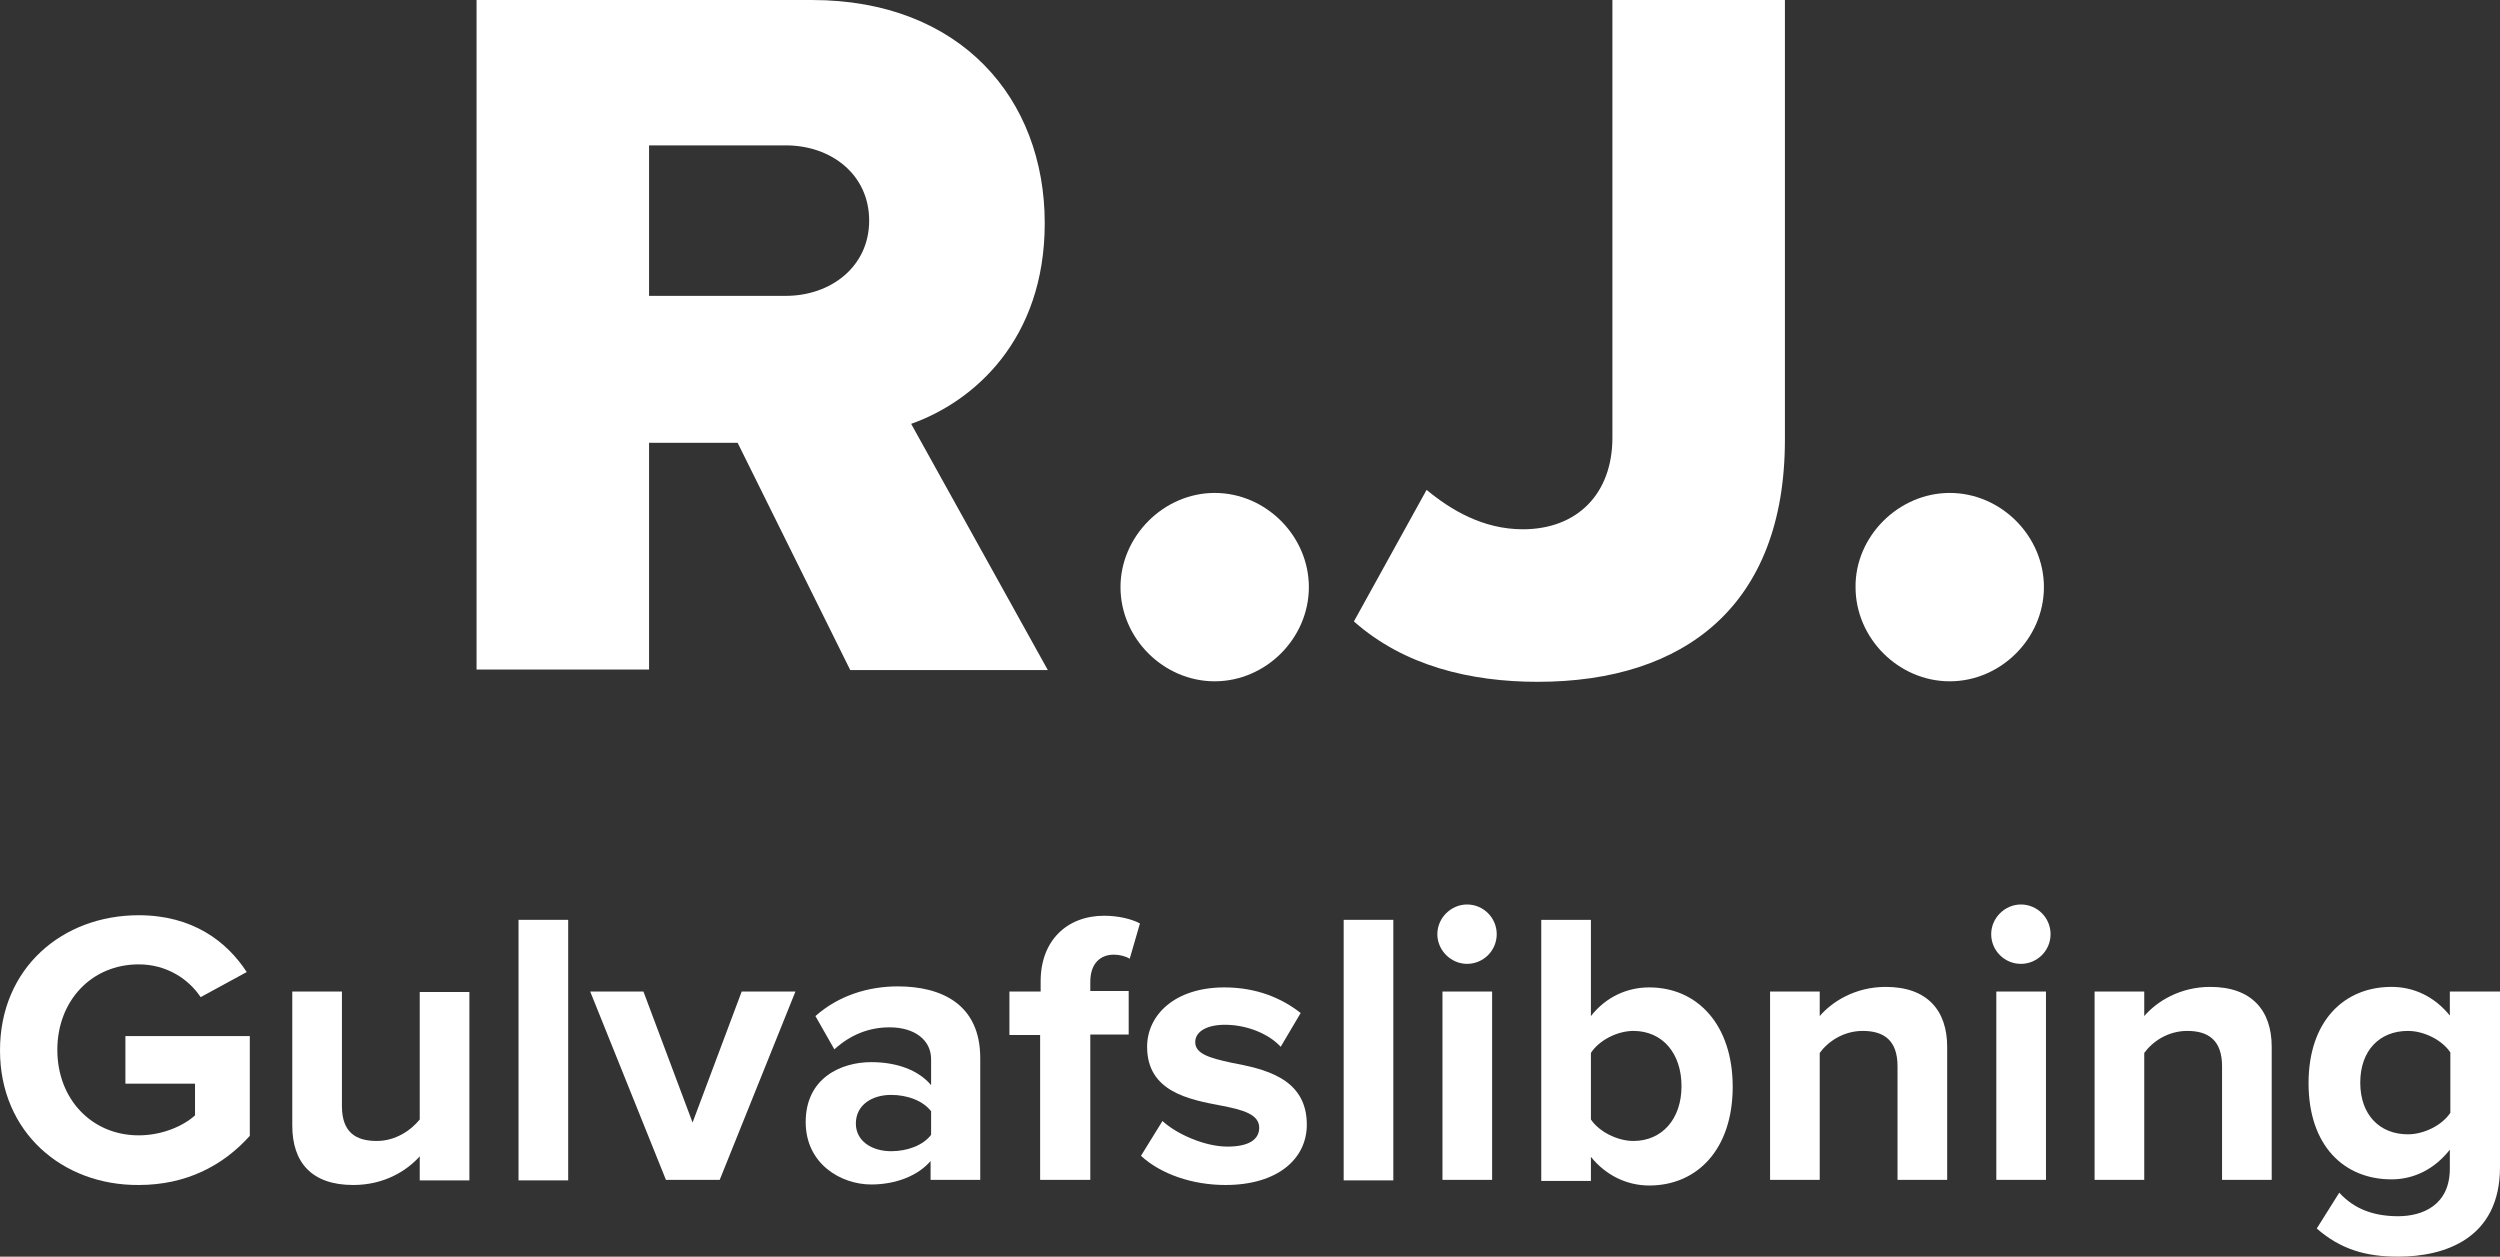
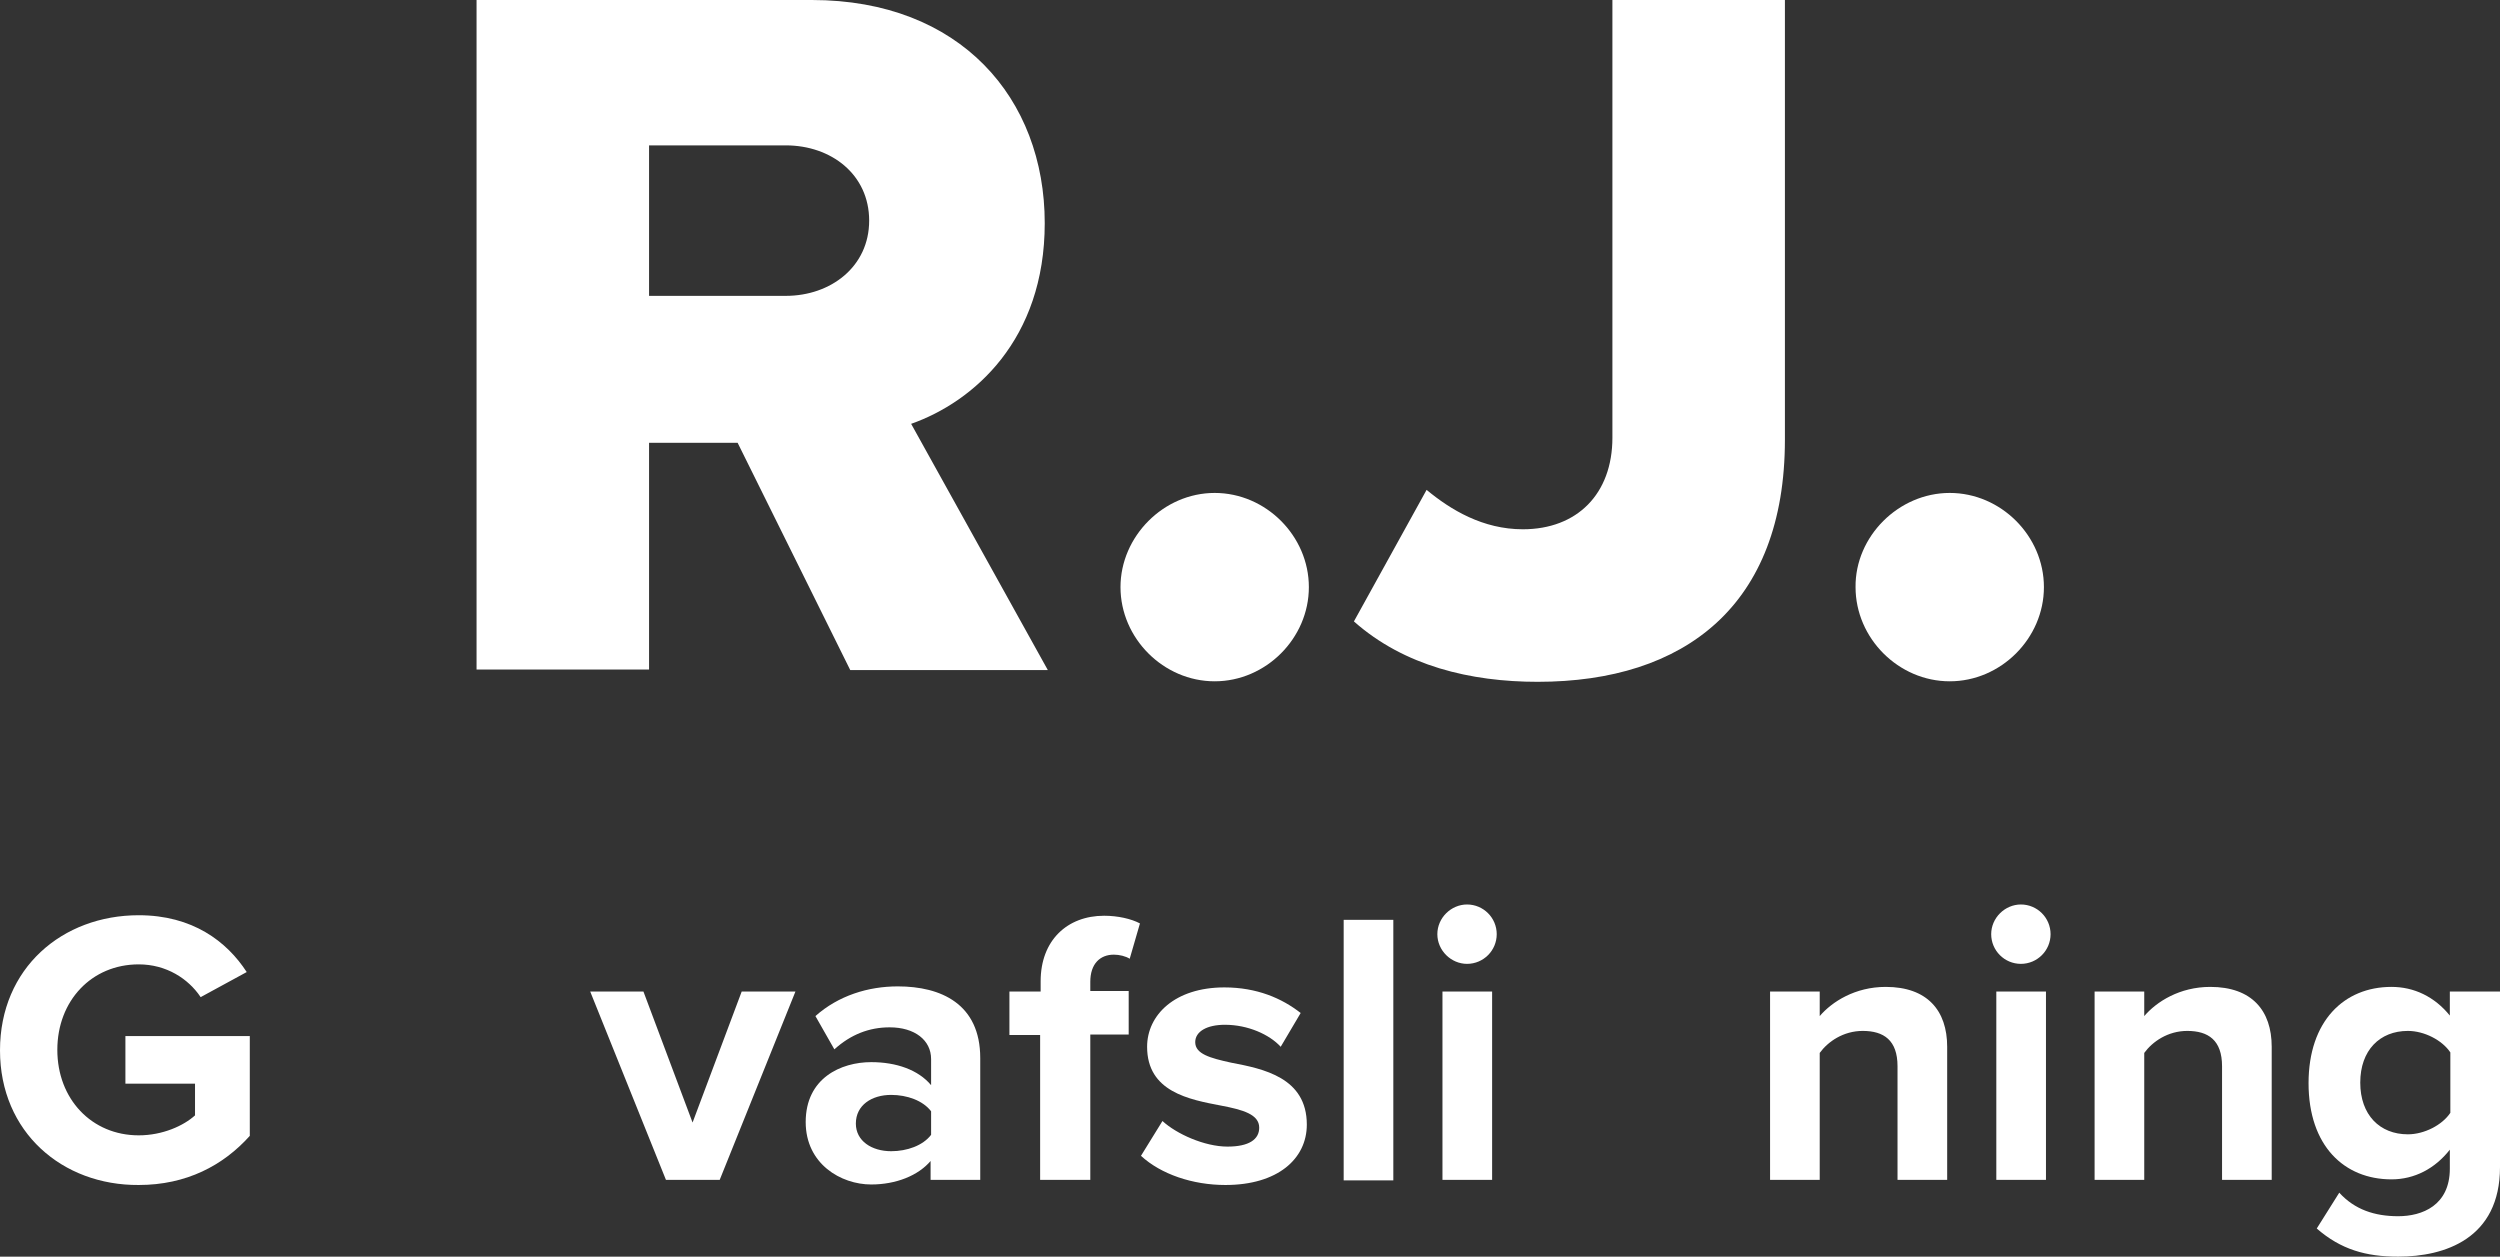
<svg xmlns="http://www.w3.org/2000/svg" version="1.1" id="Lag_1" x="0px" y="0px" viewBox="0 0 488.4 245.5" style="enable-background:new 0 0 488.4 245.5;" xml:space="preserve">
  <rect x="0" y="0" width="488.4" height="245.5" fill="#333333" stroke="none" />
  <style type="text/css"> .st0{fill:#FFFFFF;} </style>
  <g>
    <g>
      <path class="st0" d="M144.1,86.5h-17.3v44.3H93.1V0h65.5c29,0,45.5,19.2,45.5,43.6c0,22.8-13.9,34.9-26.1,39.2l26.7,48.1h-38.6 L144.1,86.5z M153.5,28.4h-26.7v29.4h26.7c8.8,0,16.3-5.7,16.3-14.7C169.8,34.1,162.4,28.4,153.5,28.4z" />
      <path class="st0" d="M237.3,96.3c10,0,18.4,8.4,18.4,18.4c0,10-8.4,18.4-18.4,18.4s-18.4-8.4-18.4-18.4 C218.9,104.8,227.3,96.3,237.3,96.3z" />
      <path class="st0" d="M278.7,95.7c4.7,3.9,11,7.7,18.8,7.7c10.6,0,17.5-6.9,17.5-17.9V0h33.7v85.9c0,32.4-19.6,47.3-48.3,47.3 c-13.1,0-26.1-3.1-35.9-11.8L278.7,95.7z" />
      <path class="st0" d="M380.9,96.3c10,0,18.4,8.4,18.4,18.4c0,10-8.4,18.4-18.4,18.4s-18.4-8.4-18.4-18.4 C362.4,104.8,370.9,96.3,380.9,96.3z" />
    </g>
    <g>
      <path class="st0" d="M27.1,178.8c10.5,0,17.2,5.1,21.1,11.1l-9,4.9c-2.4-3.6-6.7-6.4-12.1-6.4c-9.2,0-15.9,7.1-15.9,16.7 c0,9.6,6.7,16.7,15.9,16.7c4.7,0,8.8-1.9,11-3.9v-6.2H24.5v-9.3h24.3v19.5c-5.2,5.8-12.4,9.6-21.7,9.6C12.2,231.6,0,221.2,0,205.2 C0,189.1,12.2,178.8,27.1,178.8z" />
-       <path class="st0" d="M82,225.9c-2.5,2.8-6.9,5.6-13,5.6c-8.1,0-11.9-4.4-11.9-11.6v-26.2h9.7v22.4c0,5.1,2.7,6.8,6.8,6.8 c3.7,0,6.7-2.1,8.4-4.2v-24.9h9.7v36.8H82V225.9z" />
-       <path class="st0" d="M101.3,179.7h9.7v50.9h-9.7V179.7z" />
      <path class="st0" d="M115.3,193.7h10.4l9.6,25.6l9.6-25.6h10.5l-14.8,36.8h-10.5L115.3,193.7z" />
      <path class="st0" d="M181.9,226.7c-2.5,3-6.9,4.7-11.7,4.7c-5.9,0-12.8-4-12.8-12.2c0-8.6,6.9-11.7,12.8-11.7 c4.9,0,9.2,1.5,11.7,4.5v-5.1c0-3.7-3.2-6.2-8.1-6.2c-4,0-7.6,1.4-10.8,4.3l-3.7-6.5c4.5-4,10.3-5.8,16.1-5.8 c8.4,0,16.1,3.4,16.1,14v23.8h-9.7V226.7z M181.9,217.1c-1.6-2.1-4.7-3.2-7.8-3.2c-3.8,0-6.9,2-6.9,5.6c0,3.4,3.1,5.4,6.9,5.4 c3.1,0,6.2-1.1,7.8-3.2V217.1z" />
      <path class="st0" d="M203.3,202.2h-6.1v-8.5h6.1v-2c0-8,5.2-12.8,12.4-12.8c2.7,0,5.3,0.6,7,1.5l-2,6.9c-0.8-0.5-2-0.8-3.1-0.8 c-2.7,0-4.6,1.8-4.6,5.3v1.8h7.5v8.5h-7.5v28.4h-9.8V202.2z" />
      <path class="st0" d="M227.1,219c2.7,2.5,8.2,5,12.7,5c4.2,0,6.2-1.4,6.2-3.7c0-2.6-3.2-3.5-7.4-4.3c-6.3-1.2-14.5-2.7-14.5-11.5 c0-6.2,5.4-11.6,15.1-11.6c6.3,0,11.2,2.1,14.9,5l-3.9,6.6c-2.2-2.4-6.4-4.3-10.9-4.3c-3.5,0-5.8,1.3-5.8,3.4c0,2.3,2.9,3.1,7,4 c6.3,1.2,14.8,2.9,14.8,12.1c0,6.7-5.7,11.8-15.9,11.8c-6.4,0-12.6-2.1-16.5-5.7L227.1,219z" />
      <path class="st0" d="M262.5,179.7h9.7v50.9h-9.7V179.7z" />
      <path class="st0" d="M280.8,182.5c0-3.2,2.7-5.8,5.8-5.8c3.2,0,5.8,2.6,5.8,5.8c0,3.2-2.6,5.8-5.8,5.8 C283.5,188.3,280.8,185.7,280.8,182.5z M281.8,193.7h9.7v36.8h-9.7V193.7z" />
-       <path class="st0" d="M301.1,179.7h9.7v18.8c2.9-3.7,7-5.6,11.4-5.6c9.4,0,16.3,7.3,16.3,19.4c0,12.3-7,19.3-16.3,19.3 c-4.4,0-8.5-2-11.4-5.6v4.7h-9.7V179.7z M319.1,222.9c5.6,0,9.4-4.3,9.4-10.7c0-6.4-3.7-10.8-9.4-10.8c-3.1,0-6.7,1.8-8.3,4.3v13 C312.4,221.1,316,222.9,319.1,222.9z" />
      <path class="st0" d="M370.7,208.3c0-5.1-2.7-6.9-6.8-6.9c-3.8,0-6.8,2.1-8.4,4.3v24.8h-9.7v-36.8h9.7v4.8 c2.4-2.8,6.9-5.7,12.9-5.7c8.1,0,12,4.6,12,11.7v26h-9.7V208.3z" />
      <path class="st0" d="M389,182.5c0-3.2,2.7-5.8,5.8-5.8c3.2,0,5.8,2.6,5.8,5.8c0,3.2-2.6,5.8-5.8,5.8 C391.6,188.3,389,185.7,389,182.5z M390,193.7h9.7v36.8H390V193.7z" />
      <path class="st0" d="M434.1,208.3c0-5.1-2.7-6.9-6.8-6.9c-3.8,0-6.8,2.1-8.4,4.3v24.8h-9.7v-36.8h9.7v4.8 c2.4-2.8,6.9-5.7,12.9-5.7c8.1,0,12,4.6,12,11.7v26h-9.7V208.3z" />
      <path class="st0" d="M457,233c3,3.3,6.9,4.6,11.5,4.6c4.7,0,10.1-2.1,10.1-9.3v-3.7c-2.9,3.7-6.9,5.8-11.4,5.8 c-9.2,0-16.2-6.5-16.2-18.8c0-12.1,6.9-18.8,16.2-18.8c4.4,0,8.4,1.9,11.4,5.6v-4.7h9.8V228c0,14-10.8,17.5-19.9,17.5 c-6.3,0-11.2-1.4-15.9-5.5L457,233z M478.7,205.6c-1.6-2.4-5.1-4.2-8.3-4.2c-5.5,0-9.3,3.8-9.3,10.1c0,6.3,3.8,10.1,9.3,10.1 c3.2,0,6.7-1.8,8.3-4.2V205.6z" />
    </g>
  </g>
</svg>